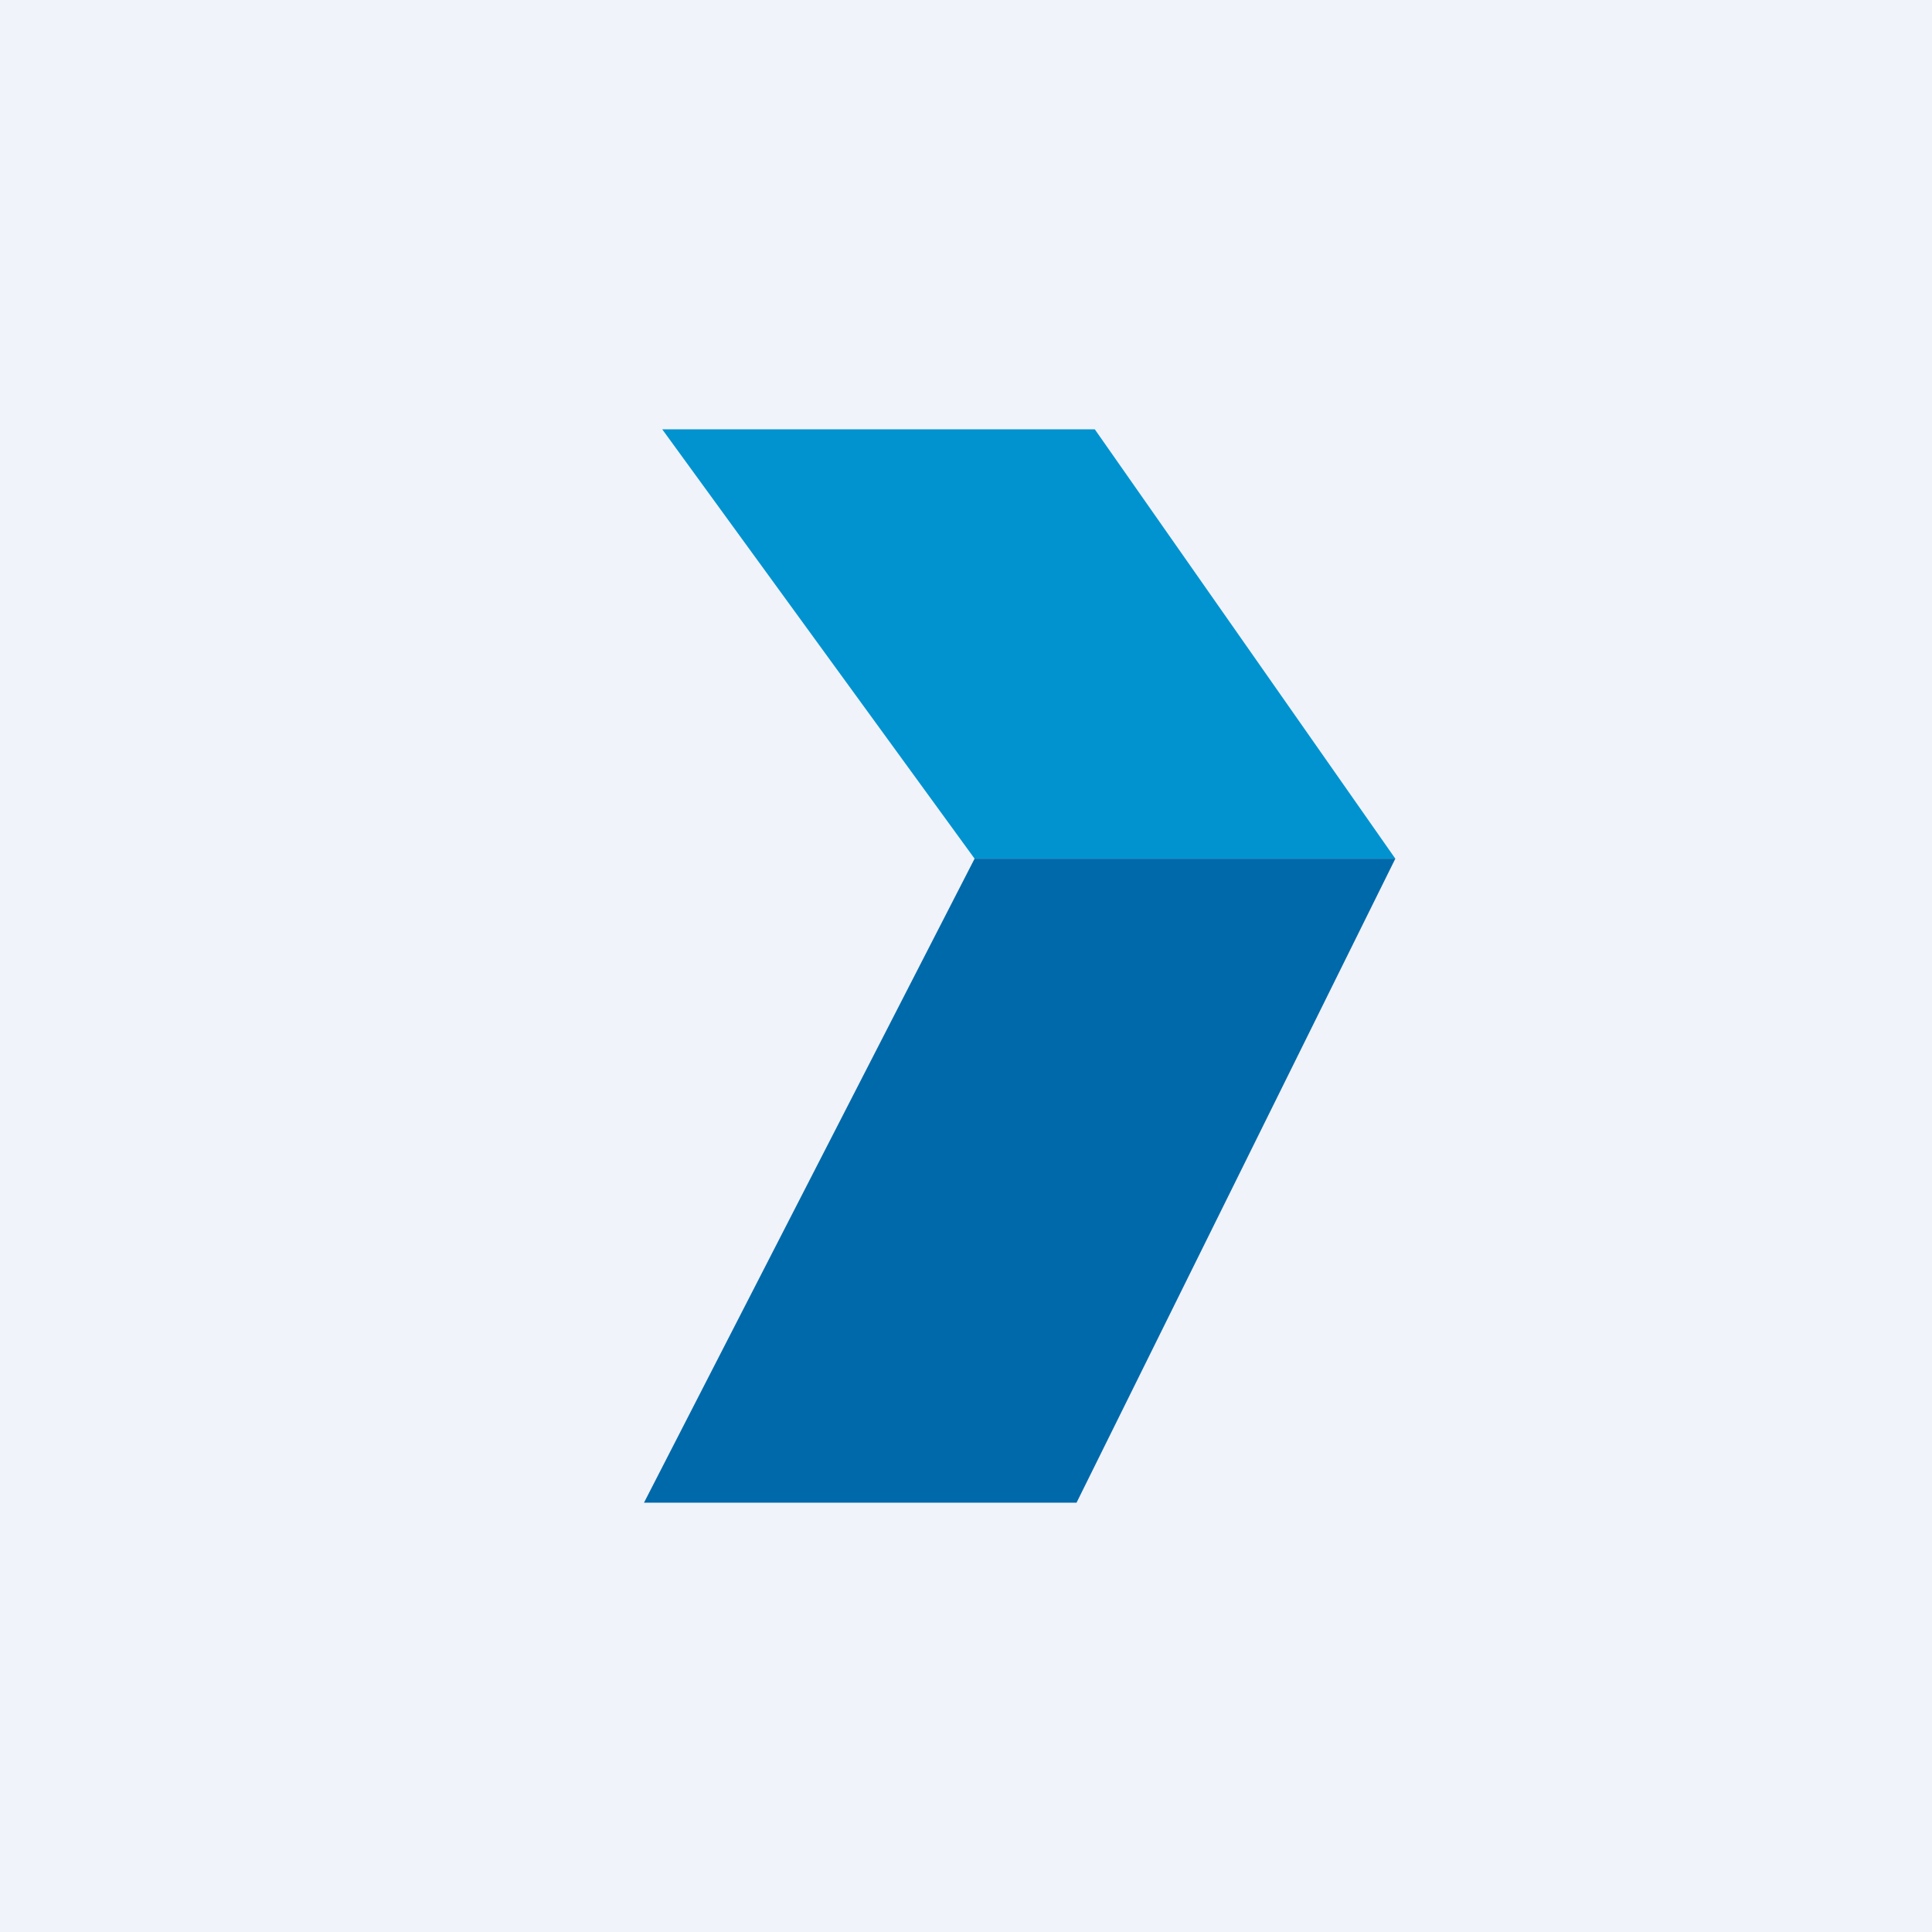
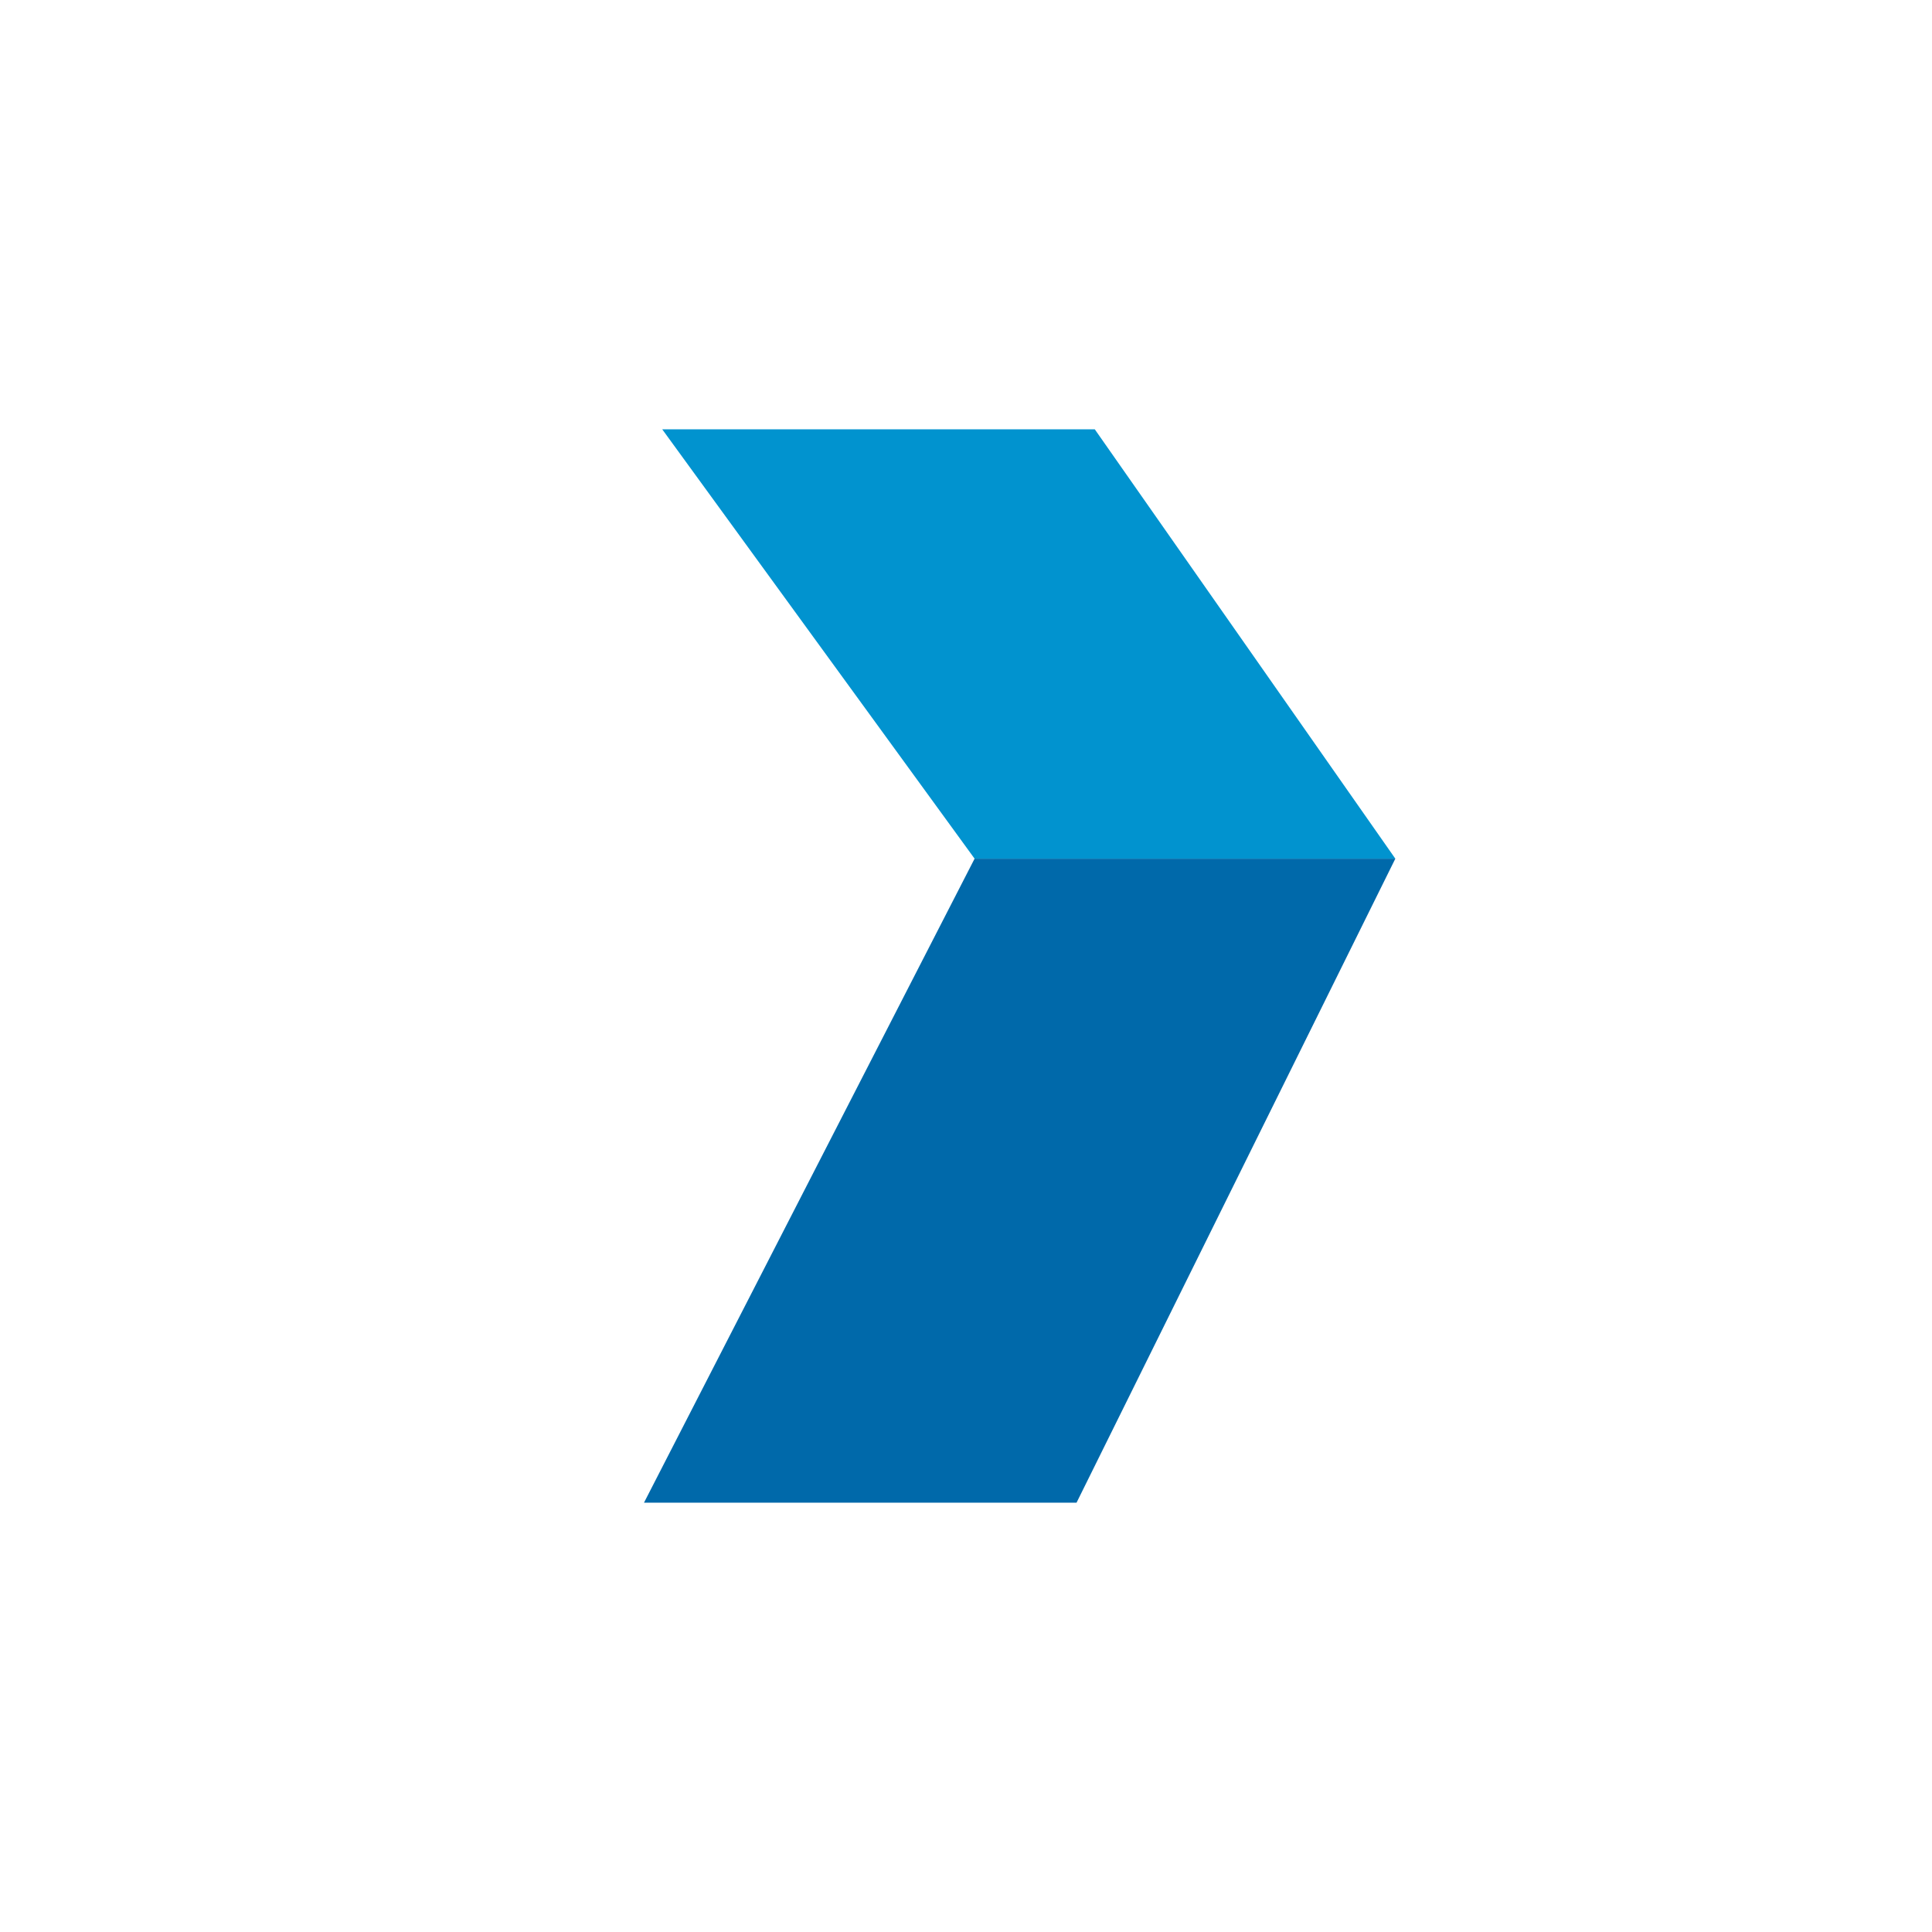
<svg xmlns="http://www.w3.org/2000/svg" width="18" height="18" viewBox="0 0 18 18">
-   <path fill="#F0F3FA" d="M0 0h18v18H0z" />
  <path d="M10.2 4H6.17l2.91 4H13l-2.8-4Z" fill="#0193CF" />
  <path d="M10.03 14H6l3.08-6H13l-2.97 6Z" fill="#0069AA" />
</svg>